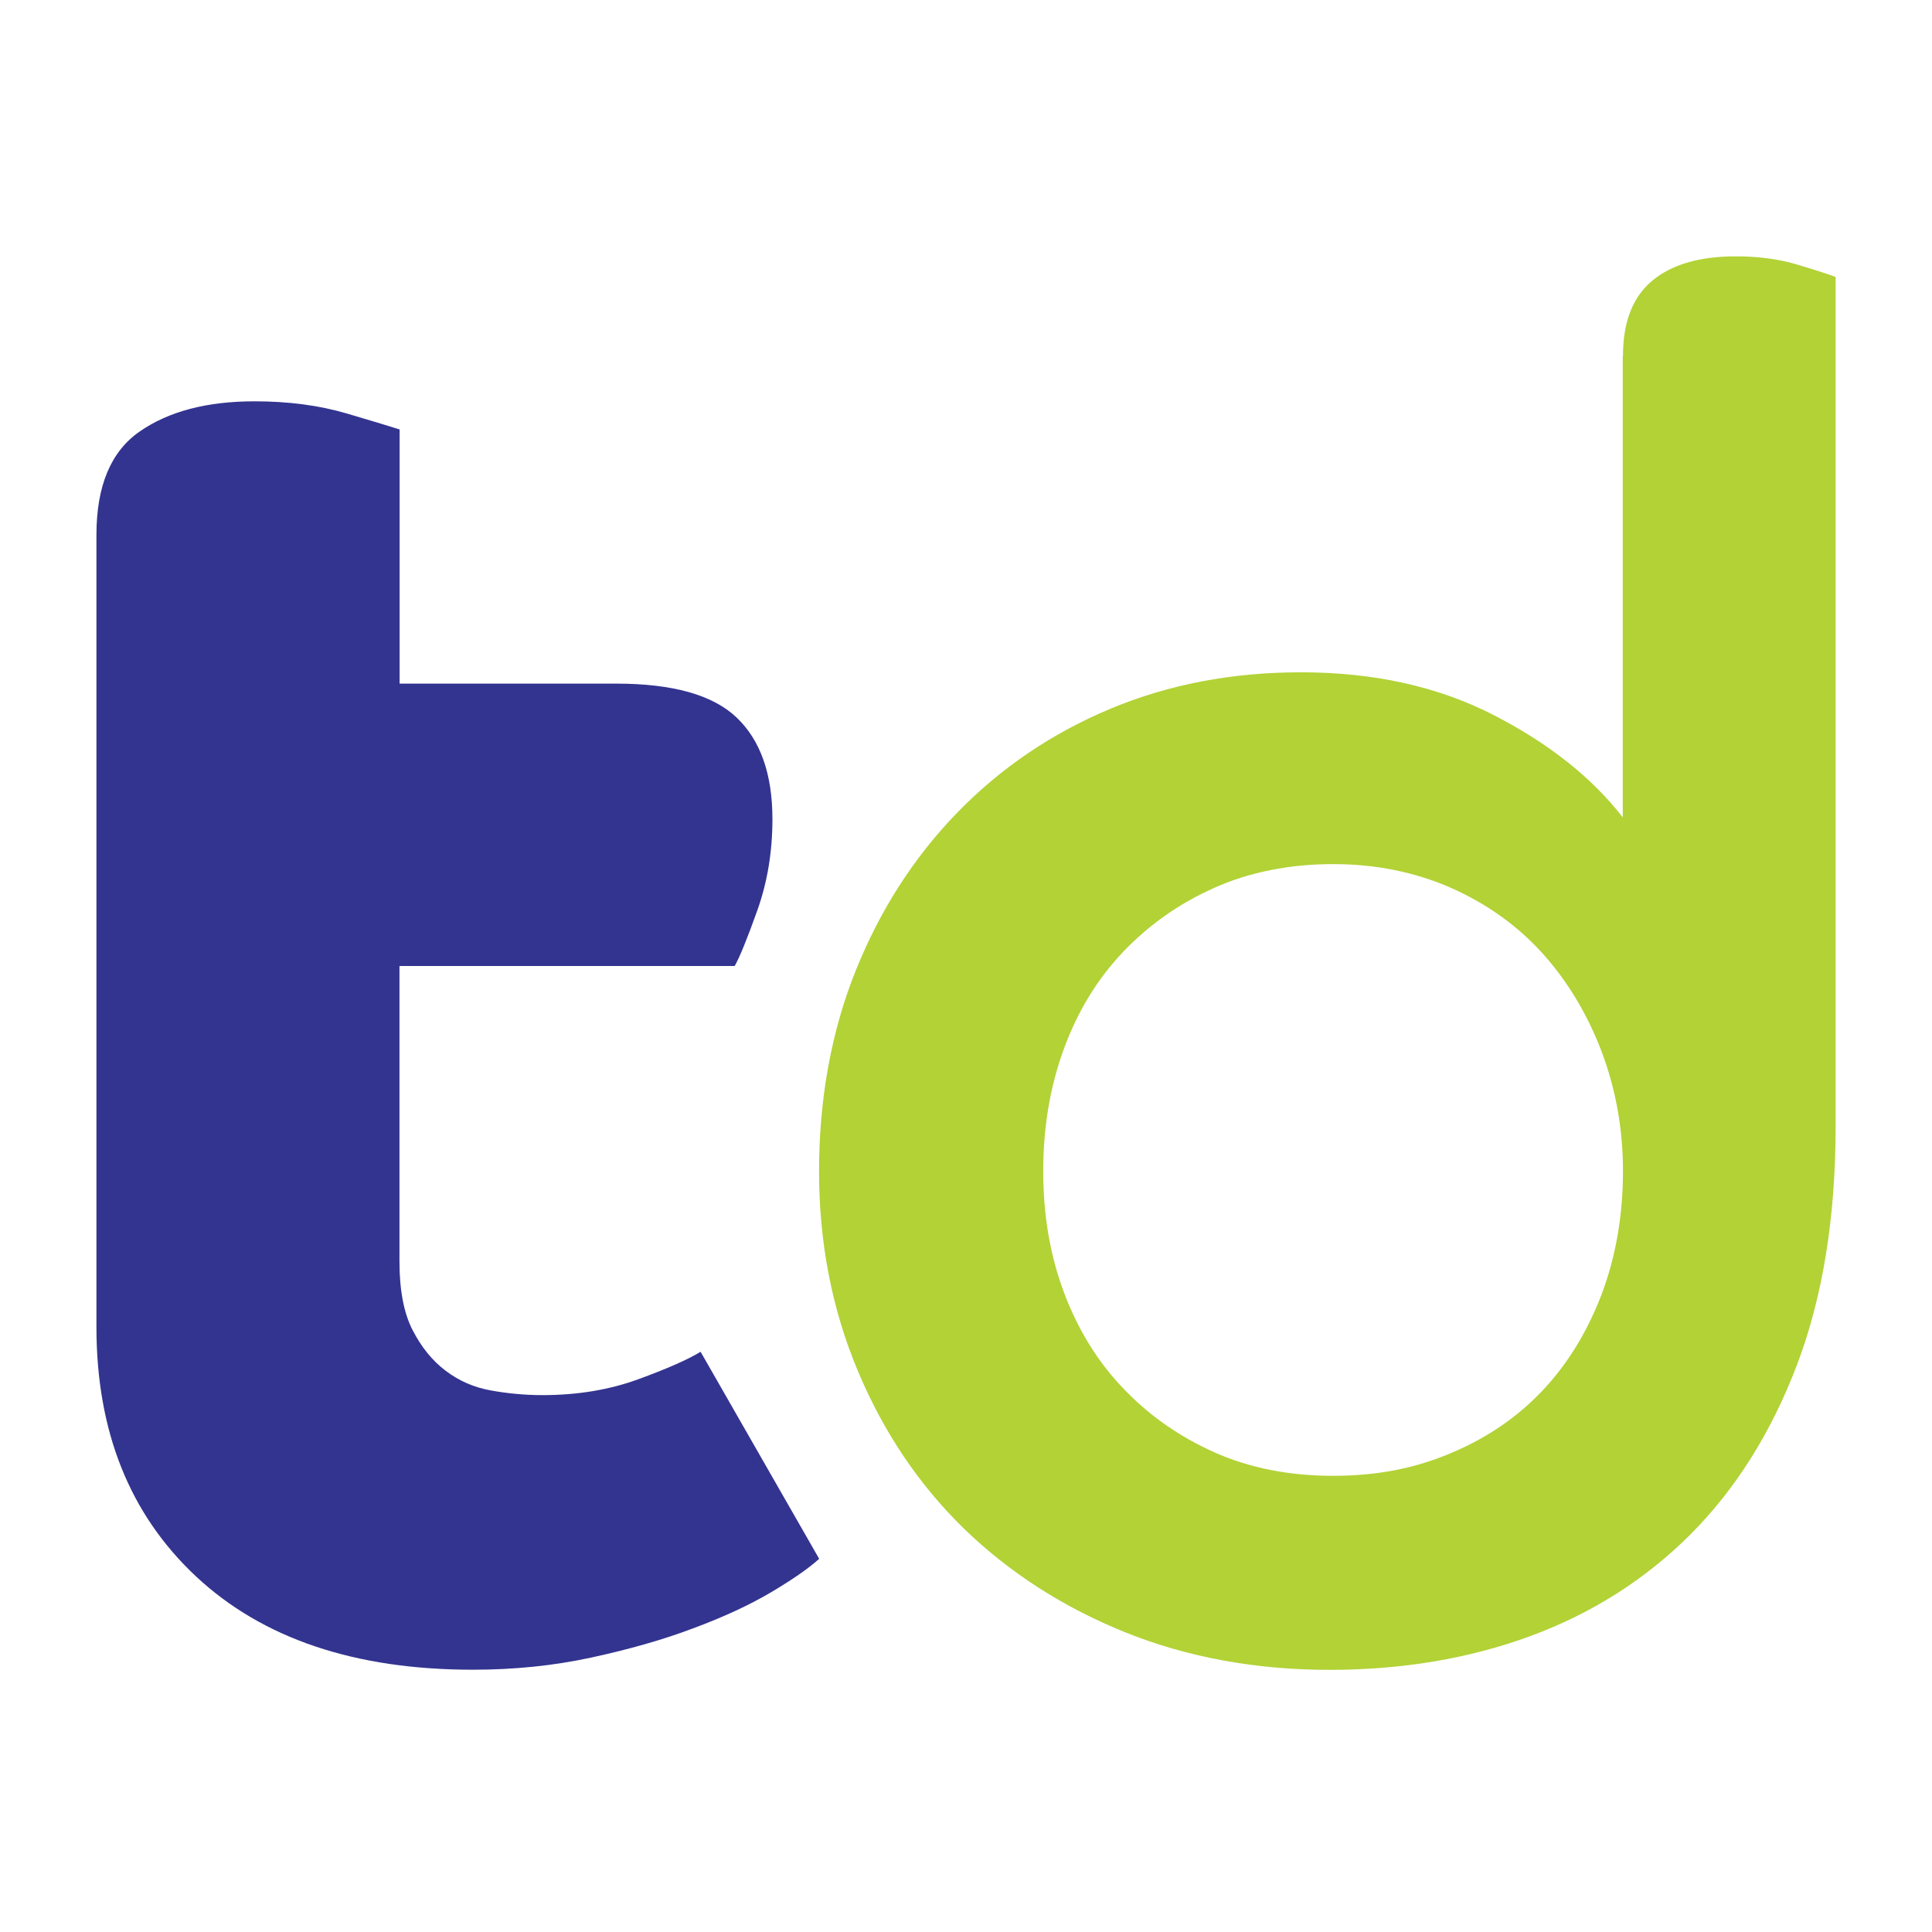
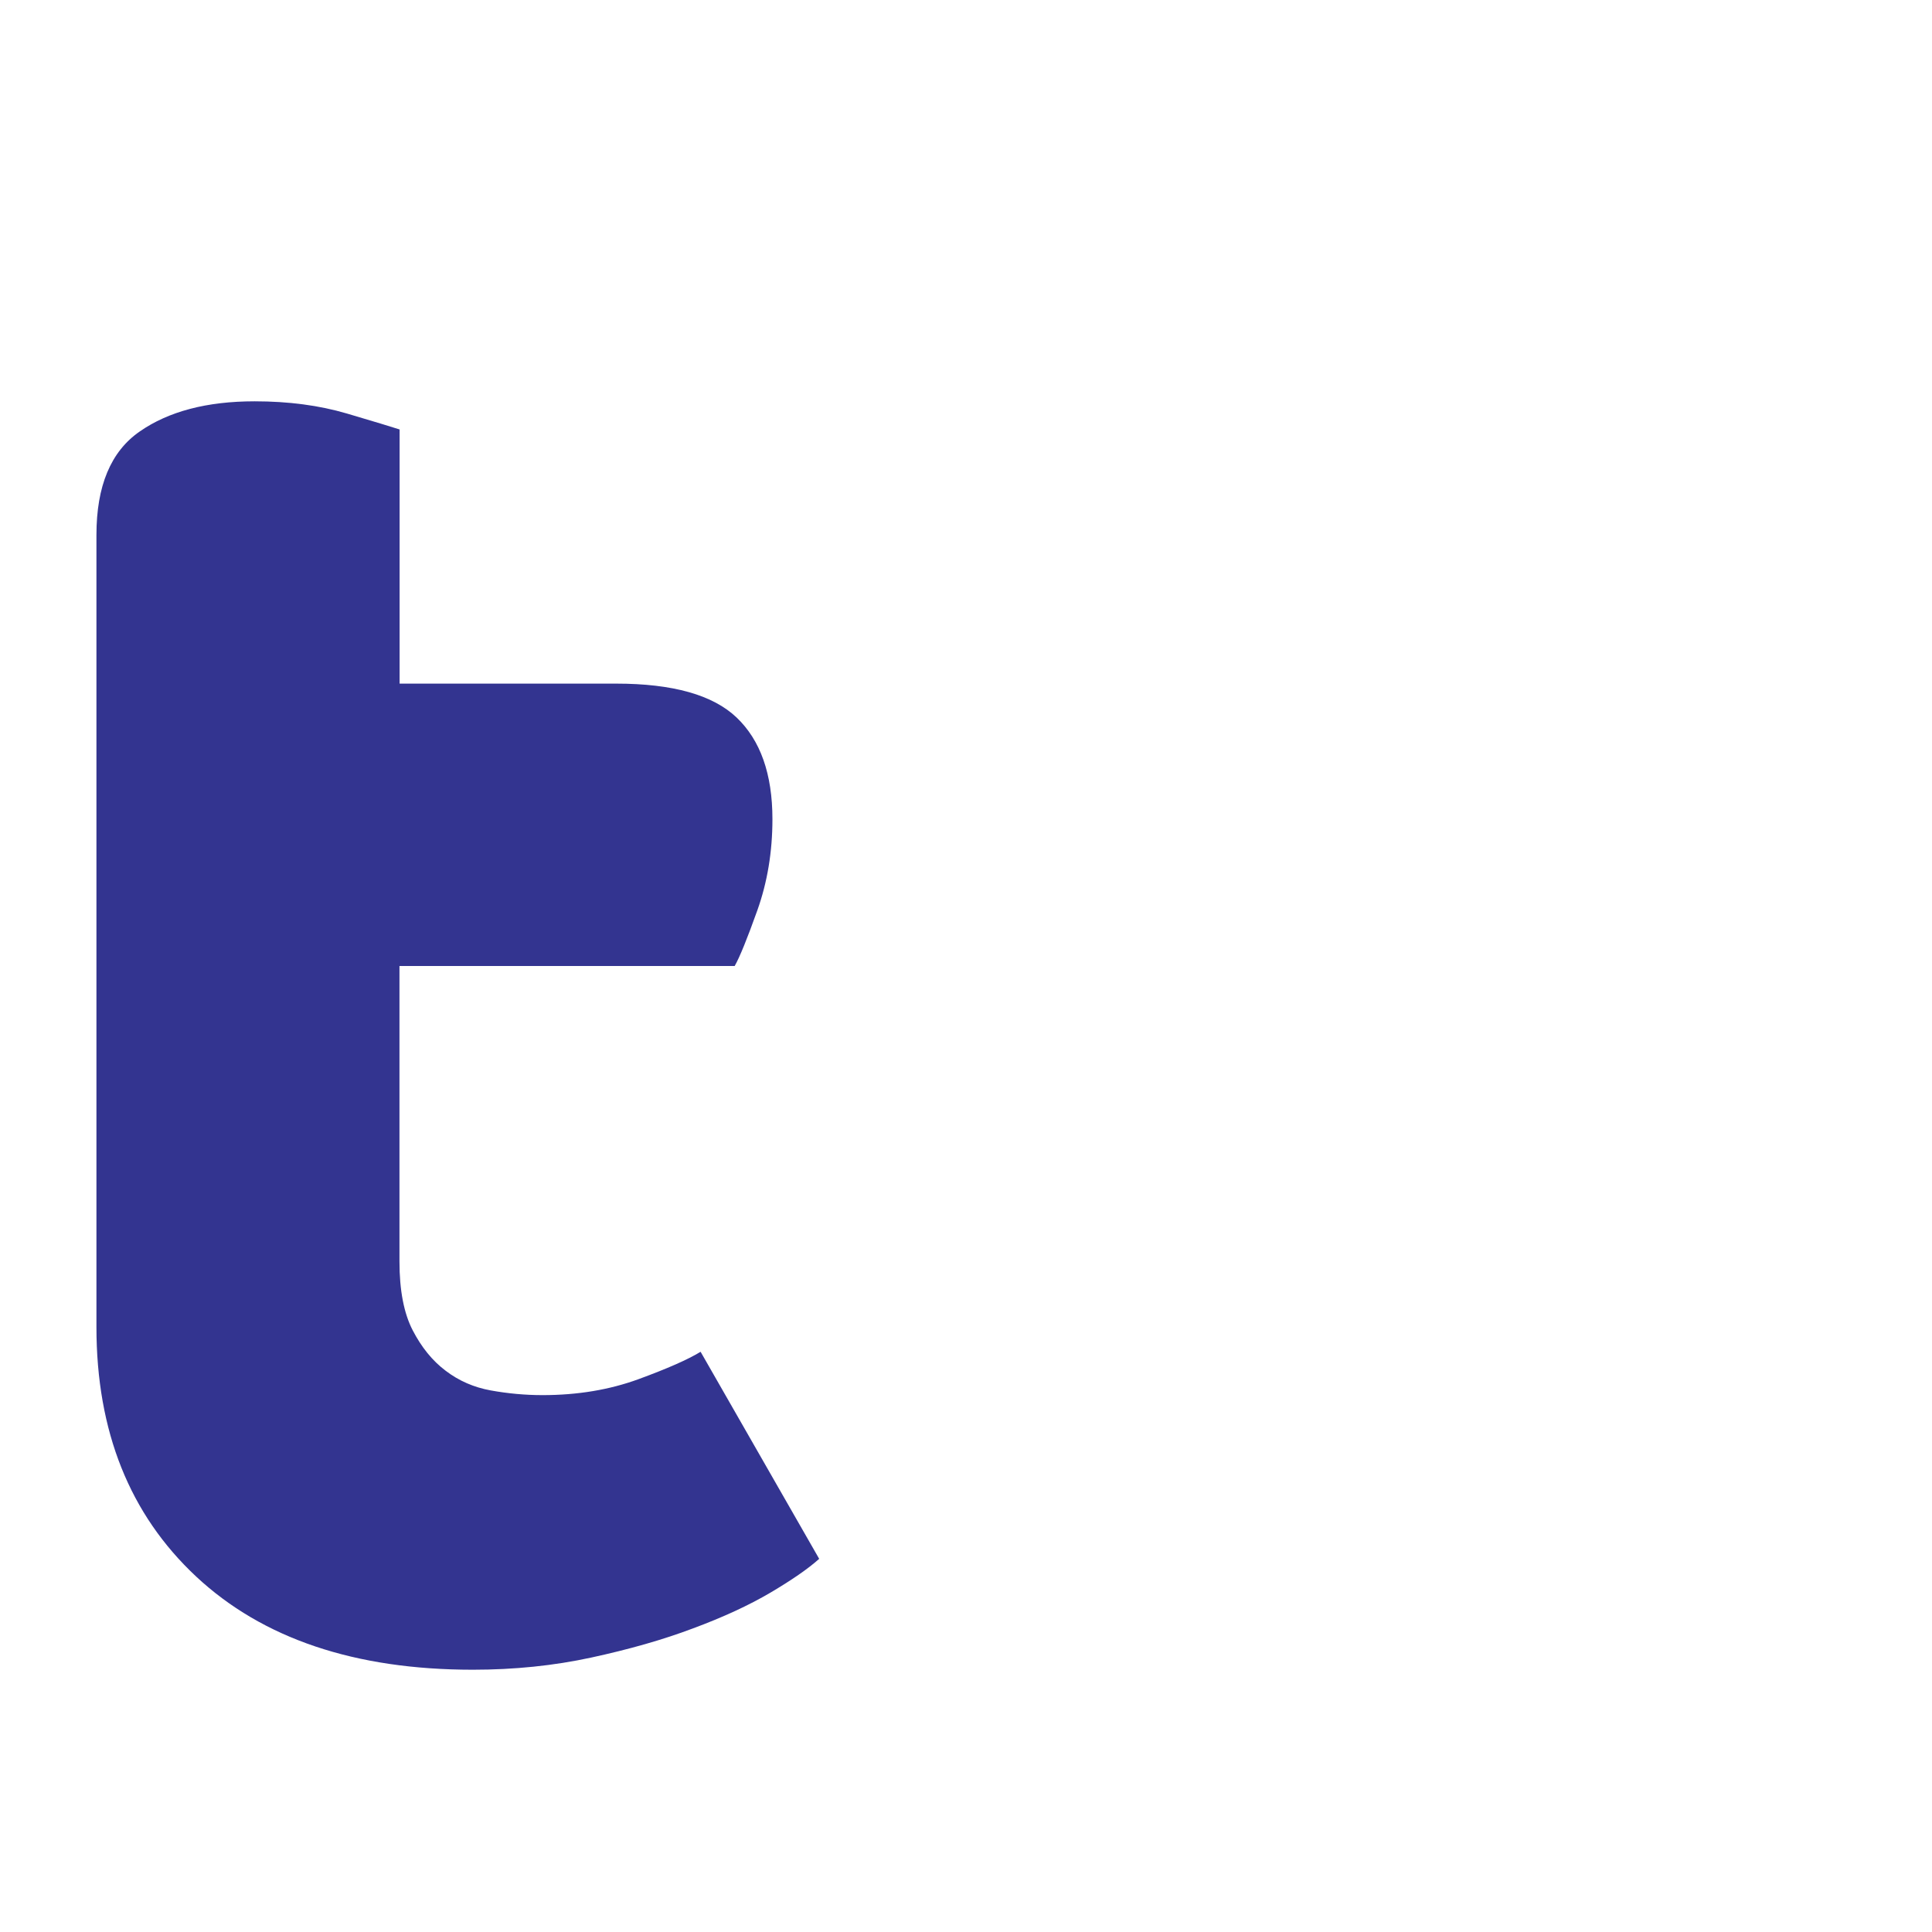
<svg xmlns="http://www.w3.org/2000/svg" version="1.1" width="283.46" height="283.46">
  <svg id="SvgjsSvg1001" data-name="Layer 1" viewBox="0 0 283.46 283.46">
    <defs>
      <style>
      .cls-1 {
        fill: #b2d236;
      }

      .cls-2 {
        fill: #333490;
      }
    </style>
    </defs>
    <path class="cls-2" d="M14.15,78.48c0-7.17,2.1-12.24,6.36-15.18,4.23-2.94,9.85-4.42,16.85-4.42,4.97,0,9.49,.6,13.53,1.79s6.62,1.98,7.74,2.34v37.29h31.77c8.29,0,14.18,1.65,17.67,4.97s5.26,8.29,5.26,14.92c0,4.78-.74,9.25-2.22,13.39s-2.58,6.86-3.32,8.15H58.61v43.36c0,4.23,.65,7.6,1.94,10.09,1.29,2.49,2.89,4.47,4.83,5.93,1.94,1.48,4.14,2.44,6.62,2.89s5.02,.69,7.6,.69c5.16,0,9.85-.79,14.08-2.34,4.23-1.55,7.27-2.89,9.11-4.02l17.4,30.38c-1.65,1.48-4.06,3.13-7.17,4.97-3.13,1.84-6.91,3.59-11.33,5.23-4.42,1.67-9.39,3.08-14.92,4.28-5.52,1.2-11.33,1.79-17.4,1.79-17.31,0-30.84-4.57-40.59-13.67-9.75-9.11-14.63-21.3-14.63-36.6,0,0,0-116.24,0-116.24Z" />
-     <path class="cls-1" d="M238.12,52.24c0-4.97,1.41-8.65,4.28-11.04,2.84-2.39,6.96-3.59,12.29-3.59,3.32,0,6.36,.41,9.11,1.24s4.59,1.43,5.52,1.79v124.54c0,13.43-1.89,25.12-5.67,35.07-3.78,9.94-8.99,18.21-15.61,24.86-6.62,6.62-14.46,11.59-23.47,14.92-9.01,3.32-18.86,4.97-29.55,4.97s-20.84-1.84-29.95-5.52c-9.11-3.68-16.97-8.75-23.62-15.18-6.62-6.45-11.83-14.18-15.61-23.21-3.78-9.01-5.67-18.79-5.67-29.28s1.79-20.49,5.38-29.4c3.59-8.94,8.56-16.66,14.92-23.21,6.36-6.53,13.82-11.59,22.37-15.18,8.56-3.59,17.9-5.38,28.04-5.38,10.66,0,20.06,2.08,28.16,6.22,8.1,4.14,14.46,9.16,19.05,15.06V52.24h.02Zm0,119.59c0-6.26-1.08-12.14-3.18-17.67-2.13-5.52-5.02-10.3-8.7-14.37-3.68-4.04-8.15-7.22-13.39-9.54-5.23-2.29-11-3.47-17.26-3.47s-12.24,1.15-17.4,3.47c-5.16,2.29-9.61,5.43-13.39,9.39-3.78,3.97-6.67,8.7-8.7,14.22s-3.04,11.52-3.04,17.95,1,12.38,3.04,17.81,4.92,10.14,8.7,14.08c3.78,3.97,8.25,7.1,13.39,9.39,5.14,2.29,10.95,3.44,17.4,3.44s12.02-1.1,17.26-3.32c5.26-2.2,9.7-5.23,13.39-9.11,3.68-3.87,6.57-8.56,8.7-14.08,2.1-5.52,3.18-11.59,3.18-18.21" />
  </svg>
  <style>@media (prefers-color-scheme: light) { :root { filter: none; } }
@media (prefers-color-scheme: dark) { :root { filter: none; } }
</style>
</svg>